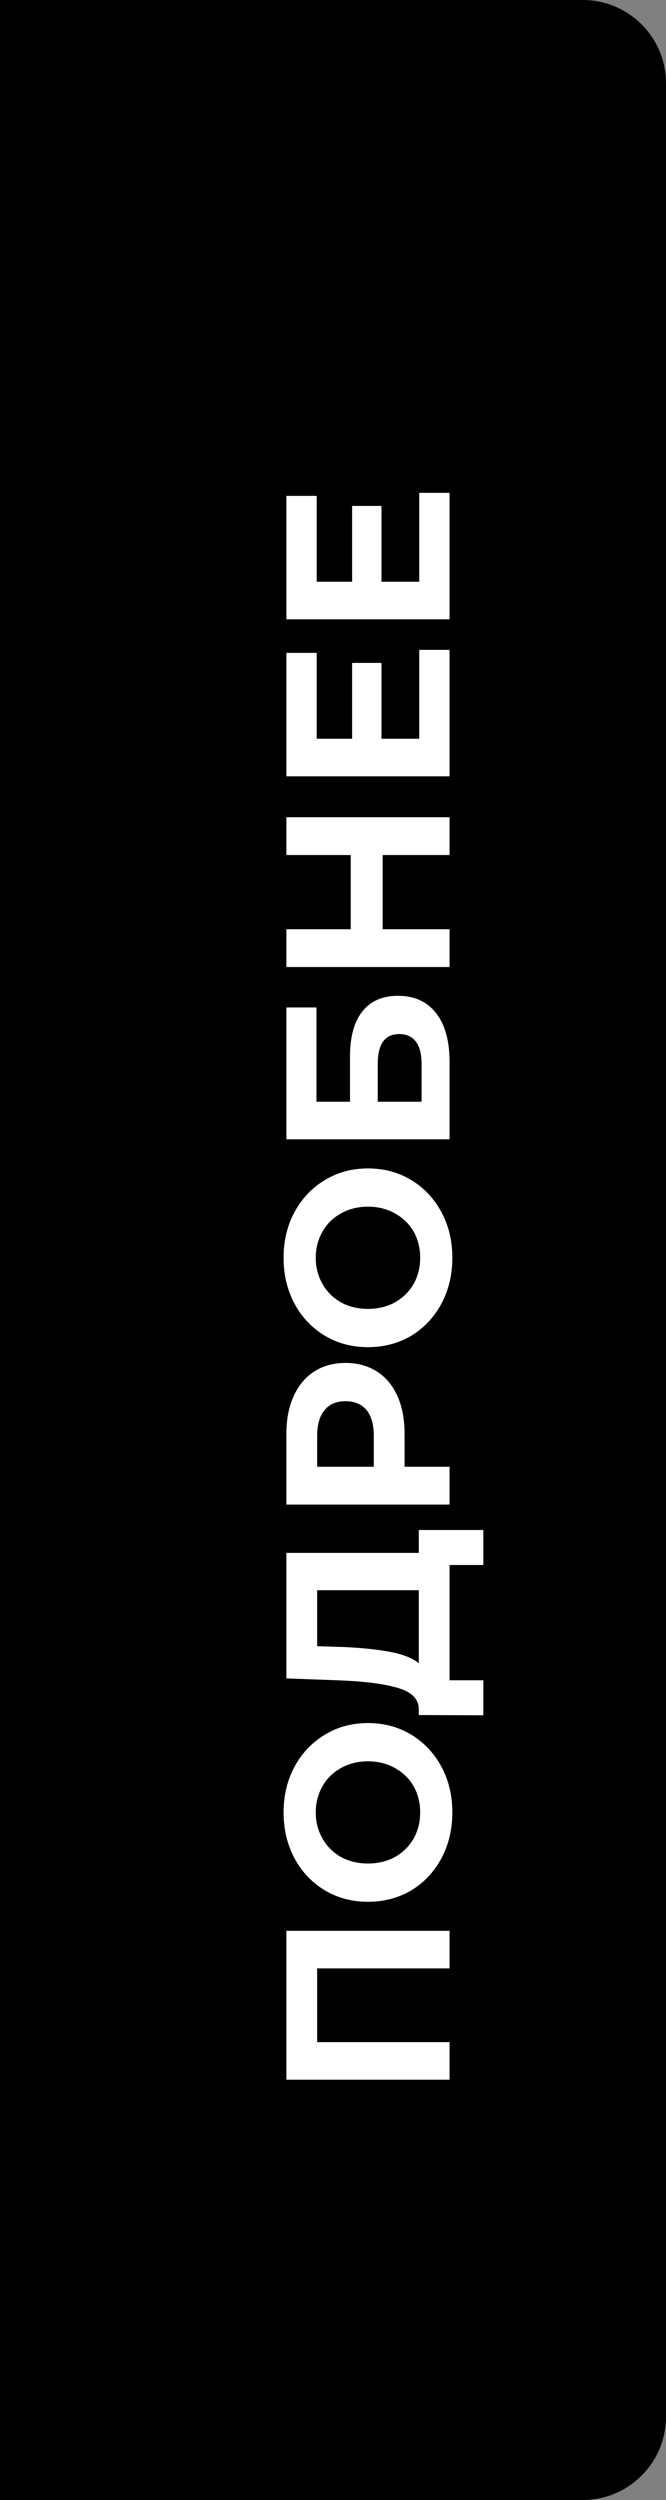
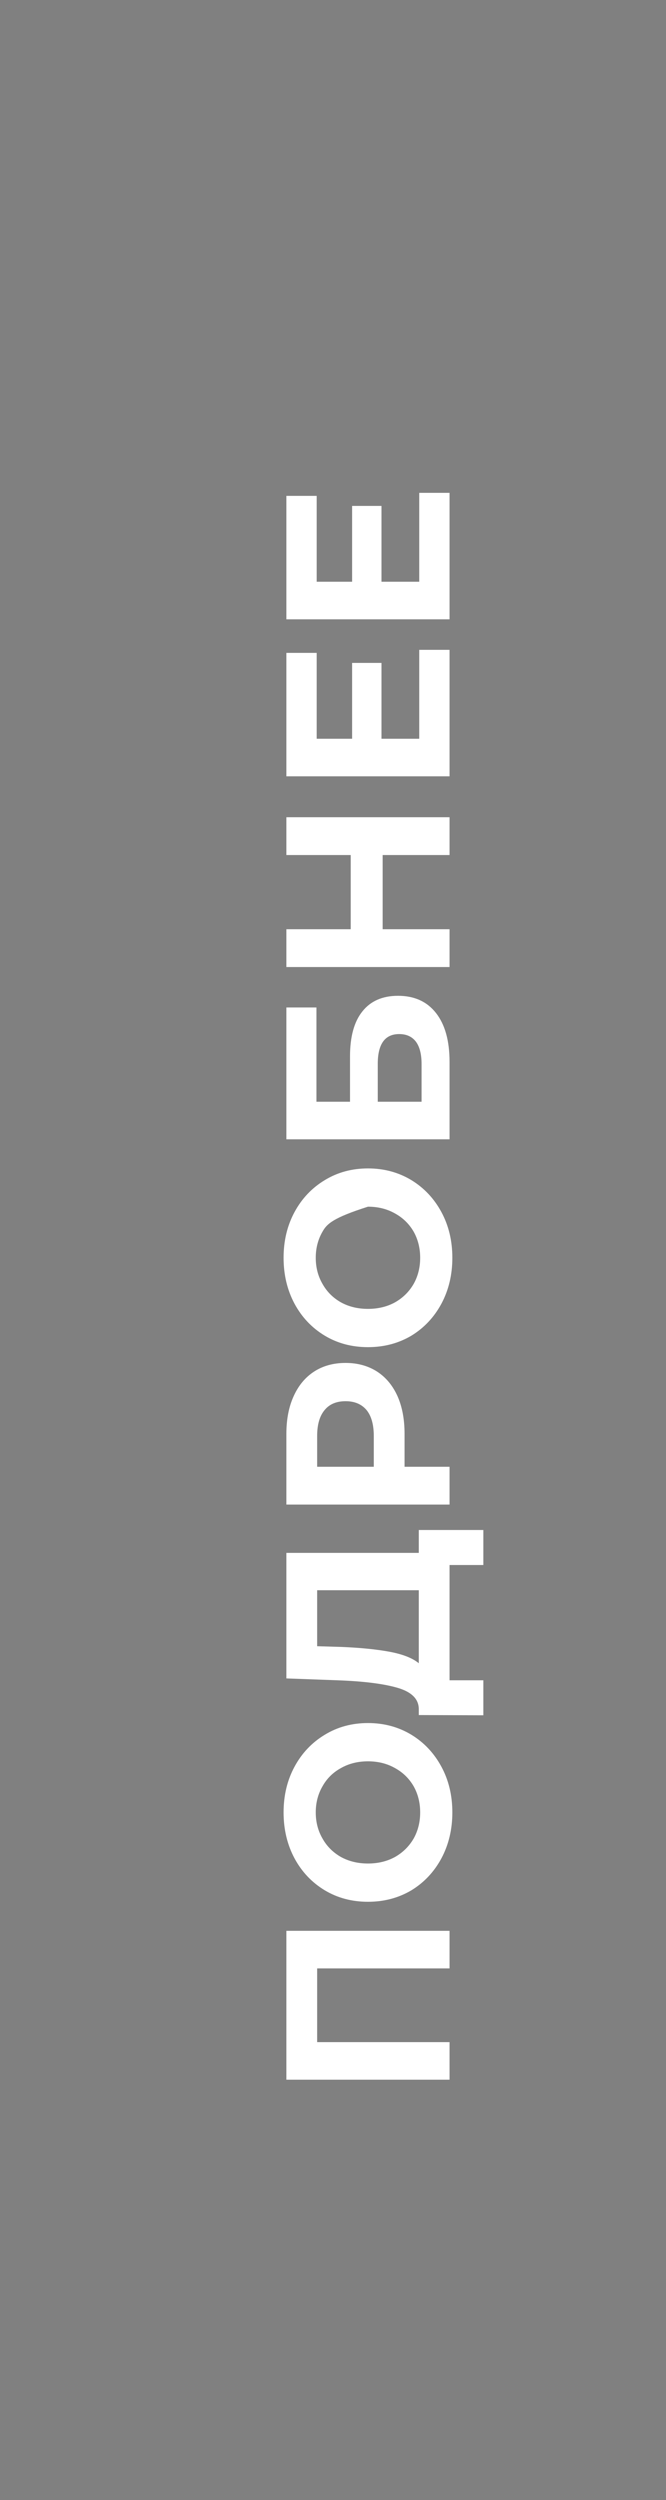
<svg xmlns="http://www.w3.org/2000/svg" width="40" height="150" viewBox="0 0 40 150" fill="none">
  <rect x="0" y="0" width="40" height="150" fill="#808080" stroke="none" />
-   <path d="M0 0H35C37.761 0 40 2.239 40 5V145C40 147.761 37.761 150 35 150H0V0Z" fill="black" />
-   <path d="M17.2 115.85H27V118.104H19.048V122.528H27V124.782H17.2V115.85ZM27.168 108.745C27.168 109.762 26.949 110.681 26.51 111.503C26.071 112.315 25.469 112.954 24.704 113.421C23.929 113.878 23.061 114.107 22.1 114.107C21.139 114.107 20.275 113.878 19.51 113.421C18.735 112.954 18.129 112.315 17.69 111.503C17.251 110.681 17.032 109.762 17.032 108.745C17.032 107.727 17.251 106.813 17.69 106.001C18.129 105.189 18.735 104.549 19.51 104.083C20.275 103.616 21.139 103.383 22.1 103.383C23.061 103.383 23.929 103.616 24.704 104.083C25.469 104.549 26.071 105.189 26.51 106.001C26.949 106.813 27.168 107.727 27.168 108.745ZM25.236 108.745C25.236 108.166 25.105 107.643 24.844 107.177C24.573 106.71 24.2 106.346 23.724 106.085C23.248 105.814 22.707 105.679 22.1 105.679C21.493 105.679 20.952 105.814 20.476 106.085C20 106.346 19.631 106.71 19.37 107.177C19.099 107.643 18.964 108.166 18.964 108.745C18.964 109.323 19.099 109.846 19.37 110.313C19.631 110.779 20 111.148 20.476 111.419C20.952 111.68 21.493 111.811 22.1 111.811C22.707 111.811 23.248 111.68 23.724 111.419C24.2 111.148 24.573 110.779 24.844 110.313C25.105 109.846 25.236 109.323 25.236 108.745ZM25.152 91.801H29.03V93.901H27V100.817H29.03V102.917L25.152 102.903V102.511C25.133 101.923 24.704 101.508 23.864 101.265C23.024 101.022 21.825 100.873 20.266 100.817L17.2 100.705V93.173H25.152V91.801ZM20.476 98.815C21.643 98.862 22.623 98.96 23.416 99.109C24.2 99.258 24.779 99.487 25.152 99.795V95.413H19.048V98.773L20.476 98.815ZM17.2 86.032C17.2 85.164 17.345 84.413 17.634 83.778C17.923 83.134 18.334 82.639 18.866 82.294C19.398 81.949 20.028 81.776 20.756 81.776C21.475 81.776 22.105 81.949 22.646 82.294C23.178 82.639 23.589 83.134 23.878 83.778C24.158 84.413 24.298 85.164 24.298 86.032V88.006H27V90.274H17.2L17.2 86.032ZM22.45 86.158C22.45 85.477 22.305 84.959 22.016 84.604C21.717 84.249 21.297 84.072 20.756 84.072C20.205 84.072 19.785 84.249 19.496 84.604C19.197 84.959 19.048 85.477 19.048 86.158V88.006H22.45V86.158ZM27.168 75.467C27.168 76.485 26.949 77.404 26.51 78.225C26.071 79.037 25.469 79.677 24.704 80.143C23.929 80.601 23.061 80.829 22.1 80.829C21.139 80.829 20.275 80.601 19.51 80.143C18.735 79.677 18.129 79.037 17.69 78.225C17.251 77.404 17.032 76.485 17.032 75.467C17.032 74.45 17.251 73.535 17.69 72.723C18.129 71.911 18.735 71.272 19.51 70.805C20.275 70.339 21.139 70.105 22.1 70.105C23.061 70.105 23.929 70.339 24.704 70.805C25.469 71.272 26.071 71.911 26.51 72.723C26.949 73.535 27.168 74.45 27.168 75.467ZM25.236 75.467C25.236 74.889 25.105 74.366 24.844 73.899C24.573 73.433 24.2 73.069 23.724 72.807C23.248 72.537 22.707 72.401 22.1 72.401C21.493 72.401 20.952 72.537 20.476 72.807C20 73.069 19.631 73.433 19.37 73.899C19.099 74.366 18.964 74.889 18.964 75.467C18.964 76.046 19.099 76.569 19.37 77.035C19.631 77.502 20 77.871 20.476 78.141C20.952 78.403 21.493 78.533 22.1 78.533C22.707 78.533 23.248 78.403 23.724 78.141C24.2 77.871 24.573 77.502 24.844 77.035C25.105 76.569 25.236 76.046 25.236 75.467ZM17.2 68.358V60.448H19.006V66.104H21.022V63.388C21.022 62.203 21.269 61.302 21.764 60.686C22.259 60.061 22.973 59.748 23.906 59.748C24.886 59.748 25.647 60.093 26.188 60.784C26.729 61.475 27 62.45 27 63.71V68.358H17.2ZM25.32 63.836C25.32 63.258 25.208 62.814 24.984 62.506C24.751 62.198 24.415 62.044 23.976 62.044C23.117 62.044 22.688 62.642 22.688 63.836V66.104H25.32V63.836ZM17.2 49.034H27V51.302H22.982L22.982 55.754H27V58.022H17.2V55.754H21.064L21.064 51.302H17.2V49.034ZM25.18 38.991H27V46.579H17.2L17.2 39.173H19.02V44.325H21.148V39.775H22.912V44.325H25.18V38.991ZM25.18 29.571H27V37.159H17.2V29.753H19.02V34.905H21.148V30.355H22.912V34.905H25.18V29.571Z" fill="white" />
+   <path d="M17.2 115.85H27V118.104H19.048V122.528H27V124.782H17.2V115.85ZM27.168 108.745C27.168 109.762 26.949 110.681 26.51 111.503C26.071 112.315 25.469 112.954 24.704 113.421C23.929 113.878 23.061 114.107 22.1 114.107C21.139 114.107 20.275 113.878 19.51 113.421C18.735 112.954 18.129 112.315 17.69 111.503C17.251 110.681 17.032 109.762 17.032 108.745C17.032 107.727 17.251 106.813 17.69 106.001C18.129 105.189 18.735 104.549 19.51 104.083C20.275 103.616 21.139 103.383 22.1 103.383C23.061 103.383 23.929 103.616 24.704 104.083C25.469 104.549 26.071 105.189 26.51 106.001C26.949 106.813 27.168 107.727 27.168 108.745ZM25.236 108.745C25.236 108.166 25.105 107.643 24.844 107.177C24.573 106.71 24.2 106.346 23.724 106.085C23.248 105.814 22.707 105.679 22.1 105.679C21.493 105.679 20.952 105.814 20.476 106.085C20 106.346 19.631 106.71 19.37 107.177C19.099 107.643 18.964 108.166 18.964 108.745C18.964 109.323 19.099 109.846 19.37 110.313C19.631 110.779 20 111.148 20.476 111.419C20.952 111.68 21.493 111.811 22.1 111.811C22.707 111.811 23.248 111.68 23.724 111.419C24.2 111.148 24.573 110.779 24.844 110.313C25.105 109.846 25.236 109.323 25.236 108.745ZM25.152 91.801H29.03V93.901H27V100.817H29.03V102.917L25.152 102.903V102.511C25.133 101.923 24.704 101.508 23.864 101.265C23.024 101.022 21.825 100.873 20.266 100.817L17.2 100.705V93.173H25.152V91.801ZM20.476 98.815C21.643 98.862 22.623 98.96 23.416 99.109C24.2 99.258 24.779 99.487 25.152 99.795V95.413H19.048V98.773L20.476 98.815ZM17.2 86.032C17.2 85.164 17.345 84.413 17.634 83.778C17.923 83.134 18.334 82.639 18.866 82.294C19.398 81.949 20.028 81.776 20.756 81.776C21.475 81.776 22.105 81.949 22.646 82.294C23.178 82.639 23.589 83.134 23.878 83.778C24.158 84.413 24.298 85.164 24.298 86.032V88.006H27V90.274H17.2L17.2 86.032ZM22.45 86.158C22.45 85.477 22.305 84.959 22.016 84.604C21.717 84.249 21.297 84.072 20.756 84.072C20.205 84.072 19.785 84.249 19.496 84.604C19.197 84.959 19.048 85.477 19.048 86.158V88.006H22.45V86.158ZM27.168 75.467C27.168 76.485 26.949 77.404 26.51 78.225C26.071 79.037 25.469 79.677 24.704 80.143C23.929 80.601 23.061 80.829 22.1 80.829C21.139 80.829 20.275 80.601 19.51 80.143C18.735 79.677 18.129 79.037 17.69 78.225C17.251 77.404 17.032 76.485 17.032 75.467C17.032 74.45 17.251 73.535 17.69 72.723C18.129 71.911 18.735 71.272 19.51 70.805C20.275 70.339 21.139 70.105 22.1 70.105C23.061 70.105 23.929 70.339 24.704 70.805C25.469 71.272 26.071 71.911 26.51 72.723C26.949 73.535 27.168 74.45 27.168 75.467ZM25.236 75.467C25.236 74.889 25.105 74.366 24.844 73.899C24.573 73.433 24.2 73.069 23.724 72.807C23.248 72.537 22.707 72.401 22.1 72.401C20 73.069 19.631 73.433 19.37 73.899C19.099 74.366 18.964 74.889 18.964 75.467C18.964 76.046 19.099 76.569 19.37 77.035C19.631 77.502 20 77.871 20.476 78.141C20.952 78.403 21.493 78.533 22.1 78.533C22.707 78.533 23.248 78.403 23.724 78.141C24.2 77.871 24.573 77.502 24.844 77.035C25.105 76.569 25.236 76.046 25.236 75.467ZM17.2 68.358V60.448H19.006V66.104H21.022V63.388C21.022 62.203 21.269 61.302 21.764 60.686C22.259 60.061 22.973 59.748 23.906 59.748C24.886 59.748 25.647 60.093 26.188 60.784C26.729 61.475 27 62.45 27 63.71V68.358H17.2ZM25.32 63.836C25.32 63.258 25.208 62.814 24.984 62.506C24.751 62.198 24.415 62.044 23.976 62.044C23.117 62.044 22.688 62.642 22.688 63.836V66.104H25.32V63.836ZM17.2 49.034H27V51.302H22.982L22.982 55.754H27V58.022H17.2V55.754H21.064L21.064 51.302H17.2V49.034ZM25.18 38.991H27V46.579H17.2L17.2 39.173H19.02V44.325H21.148V39.775H22.912V44.325H25.18V38.991ZM25.18 29.571H27V37.159H17.2V29.753H19.02V34.905H21.148V30.355H22.912V34.905H25.18V29.571Z" fill="white" />
</svg>